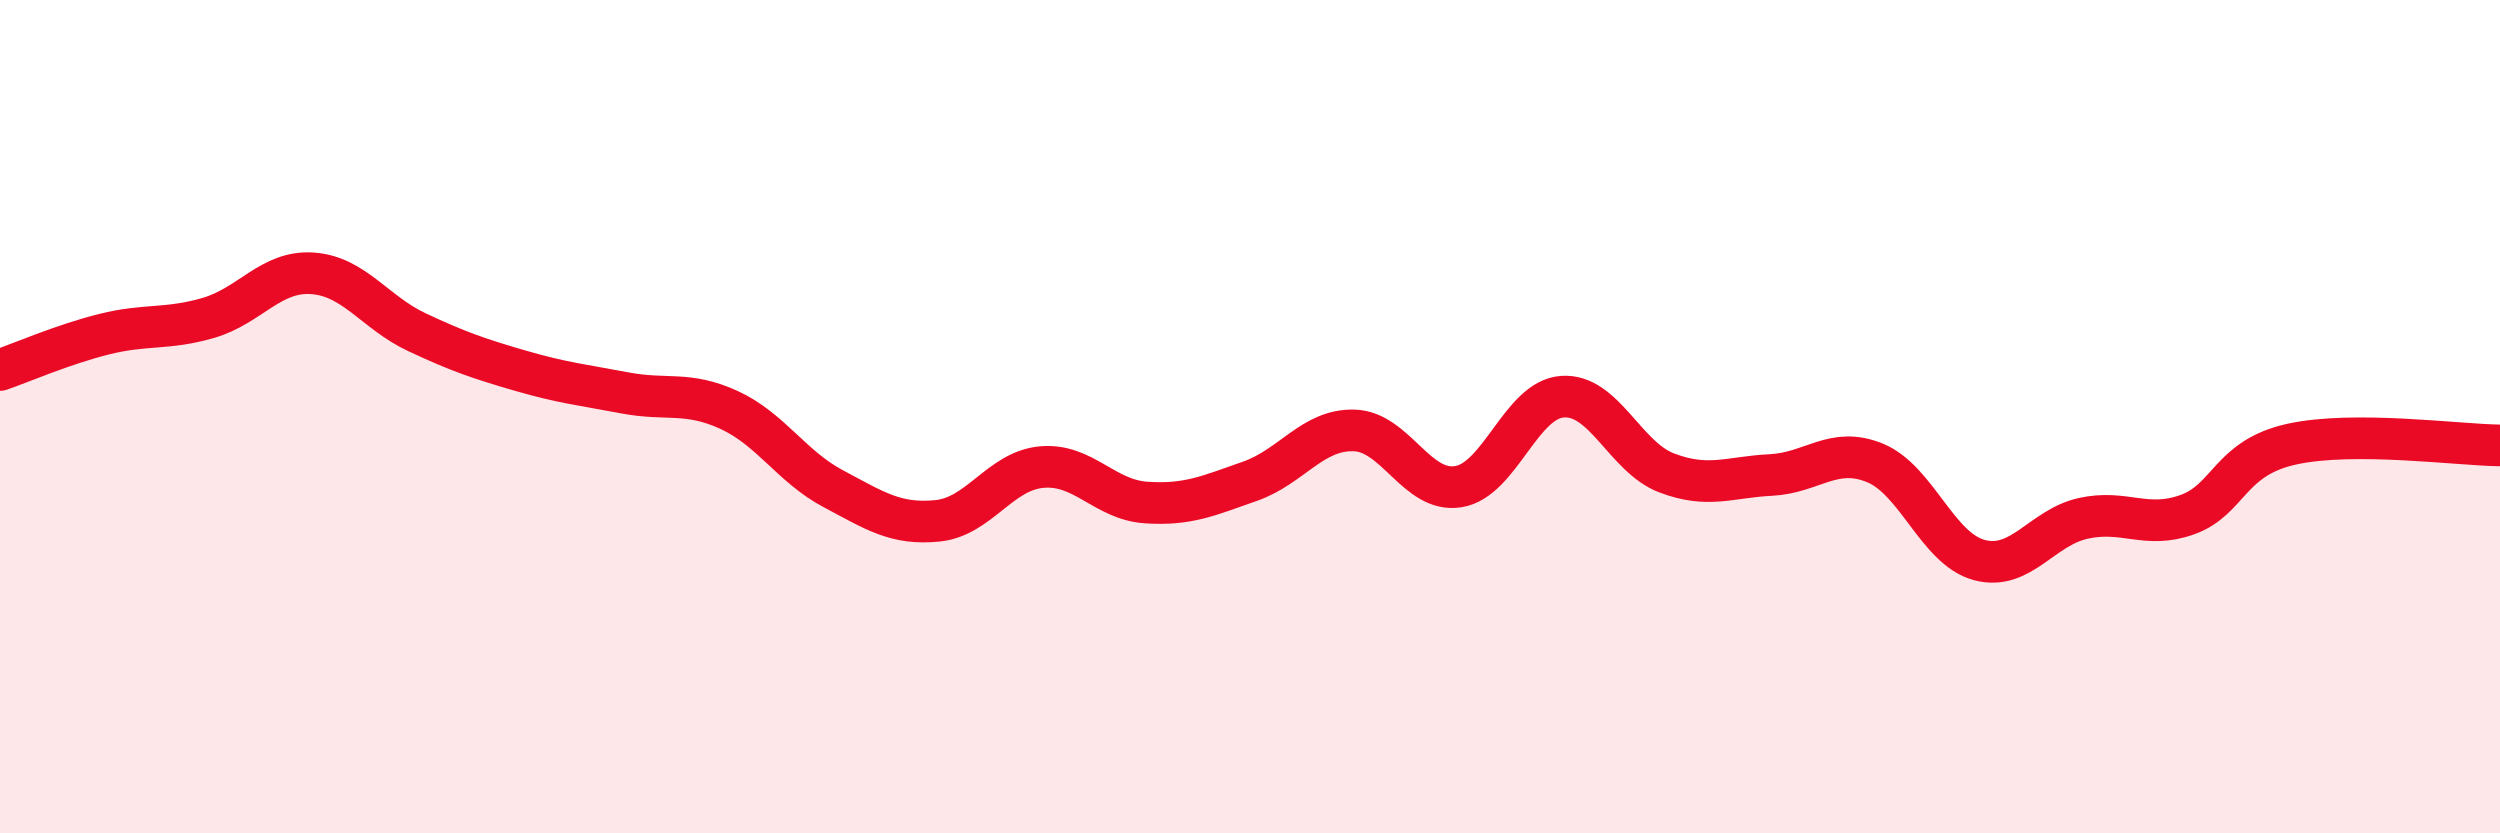
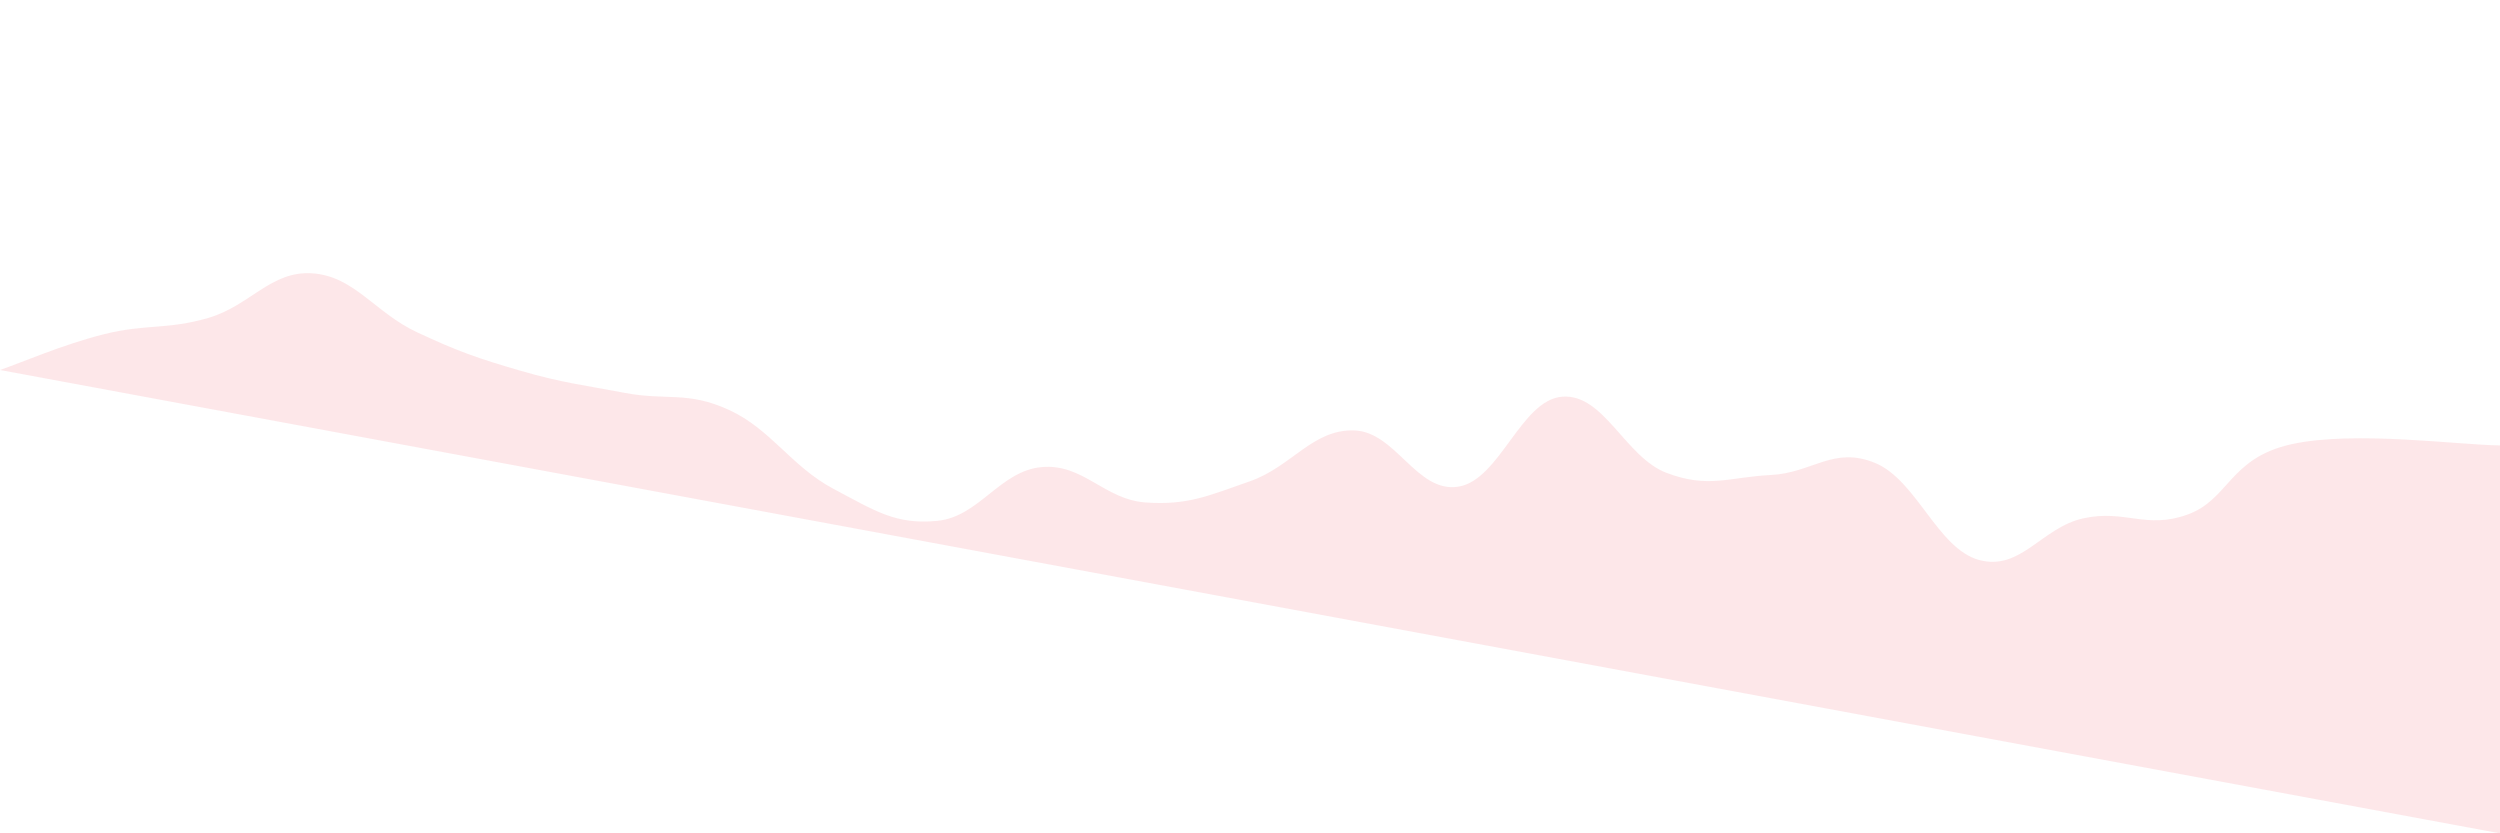
<svg xmlns="http://www.w3.org/2000/svg" width="60" height="20" viewBox="0 0 60 20">
-   <path d="M 0,8.88 C 0.5,8.71 1.5,8.27 2.5,8.02 C 3.5,7.77 4,7.92 5,7.63 C 6,7.34 6.5,6.49 7.5,6.56 C 8.5,6.63 9,7.5 10,7.97 C 11,8.44 11.5,8.61 12.5,8.9 C 13.5,9.19 14,9.24 15,9.43 C 16,9.62 16.5,9.38 17.5,9.84 C 18.5,10.3 19,11.2 20,11.73 C 21,12.26 21.5,12.6 22.5,12.5 C 23.5,12.4 24,11.3 25,11.21 C 26,11.12 26.5,11.99 27.5,12.06 C 28.5,12.13 29,11.9 30,11.55 C 31,11.2 31.5,10.3 32.5,10.33 C 33.5,10.36 34,11.84 35,11.68 C 36,11.52 36.5,9.59 37.5,9.52 C 38.5,9.45 39,10.97 40,11.35 C 41,11.73 41.5,11.45 42.5,11.4 C 43.5,11.35 44,10.7 45,11.11 C 46,11.52 46.5,13.17 47.5,13.44 C 48.5,13.71 49,12.66 50,12.44 C 51,12.22 51.5,12.71 52.5,12.35 C 53.5,11.99 53.5,10.99 55,10.66 C 56.5,10.33 59,10.68 60,10.69L60 20L0 20Z" fill="#EB0A25" opacity="0.1" stroke-linecap="round" stroke-linejoin="round" />
-   <path d="M 0,8.88 C 0.5,8.71 1.5,8.27 2.5,8.02 C 3.5,7.77 4,7.92 5,7.63 C 6,7.34 6.5,6.49 7.5,6.56 C 8.5,6.63 9,7.5 10,7.97 C 11,8.44 11.5,8.61 12.5,8.9 C 13.5,9.19 14,9.24 15,9.43 C 16,9.62 16.5,9.38 17.5,9.84 C 18.5,10.3 19,11.2 20,11.73 C 21,12.26 21.5,12.6 22.5,12.5 C 23.5,12.4 24,11.3 25,11.21 C 26,11.12 26.5,11.99 27.5,12.06 C 28.5,12.13 29,11.9 30,11.55 C 31,11.2 31.5,10.3 32.5,10.33 C 33.5,10.36 34,11.84 35,11.68 C 36,11.52 36.5,9.59 37.5,9.52 C 38.5,9.45 39,10.97 40,11.35 C 41,11.73 41.5,11.45 42.5,11.4 C 43.5,11.35 44,10.7 45,11.11 C 46,11.52 46.5,13.17 47.5,13.44 C 48.5,13.71 49,12.66 50,12.44 C 51,12.22 51.5,12.71 52.5,12.35 C 53.5,11.99 53.5,10.99 55,10.66 C 56.5,10.33 59,10.68 60,10.69" stroke="#EB0A25" stroke-width="1" fill="none" stroke-linecap="round" stroke-linejoin="round" />
+   <path d="M 0,8.88 C 0.5,8.71 1.5,8.27 2.5,8.02 C 3.5,7.77 4,7.92 5,7.63 C 6,7.34 6.5,6.49 7.5,6.56 C 8.5,6.63 9,7.5 10,7.97 C 11,8.44 11.5,8.61 12.5,8.9 C 13.5,9.19 14,9.24 15,9.43 C 16,9.62 16.5,9.38 17.5,9.84 C 18.5,10.3 19,11.2 20,11.73 C 21,12.26 21.5,12.6 22.5,12.5 C 23.5,12.4 24,11.3 25,11.21 C 26,11.12 26.5,11.99 27.5,12.06 C 28.5,12.13 29,11.9 30,11.55 C 31,11.2 31.5,10.3 32.5,10.33 C 33.5,10.36 34,11.84 35,11.68 C 36,11.52 36.5,9.59 37.5,9.52 C 38.5,9.45 39,10.97 40,11.35 C 41,11.73 41.5,11.45 42.5,11.4 C 43.5,11.35 44,10.7 45,11.11 C 46,11.52 46.5,13.17 47.5,13.44 C 48.5,13.71 49,12.66 50,12.44 C 51,12.22 51.5,12.71 52.5,12.35 C 53.5,11.99 53.5,10.99 55,10.66 C 56.5,10.33 59,10.68 60,10.69L60 20Z" fill="#EB0A25" opacity="0.1" stroke-linecap="round" stroke-linejoin="round" />
</svg>